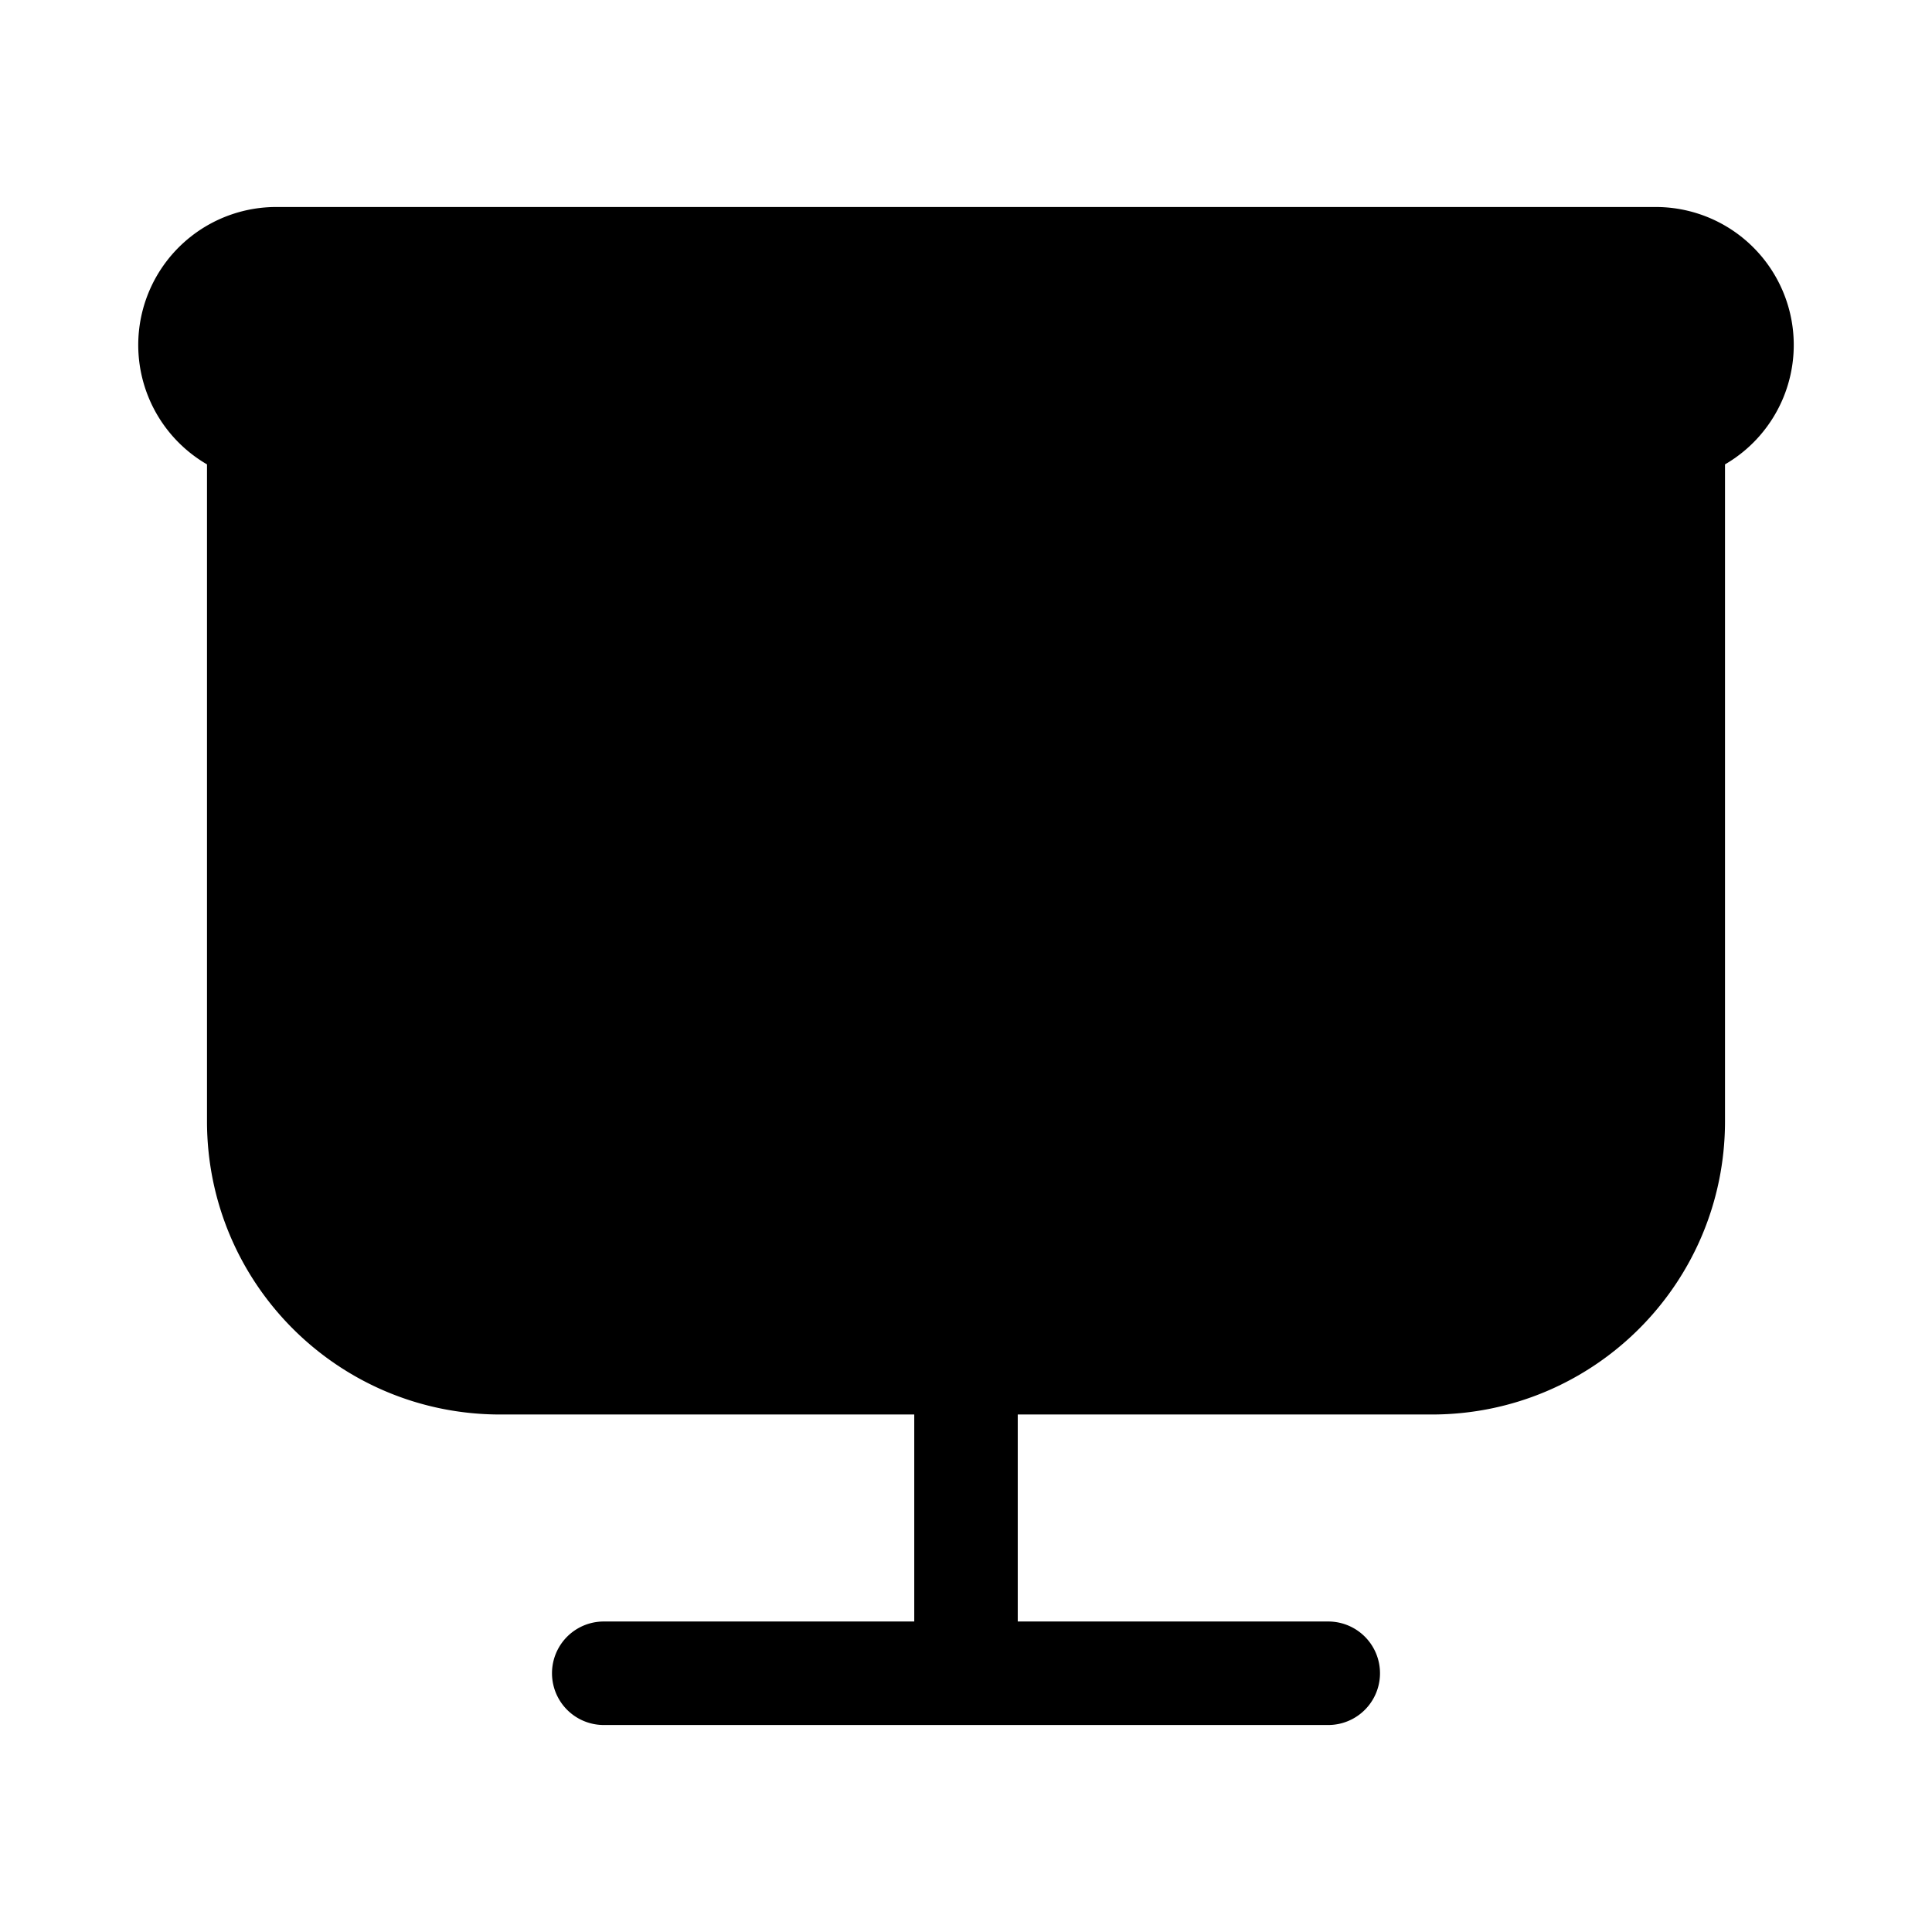
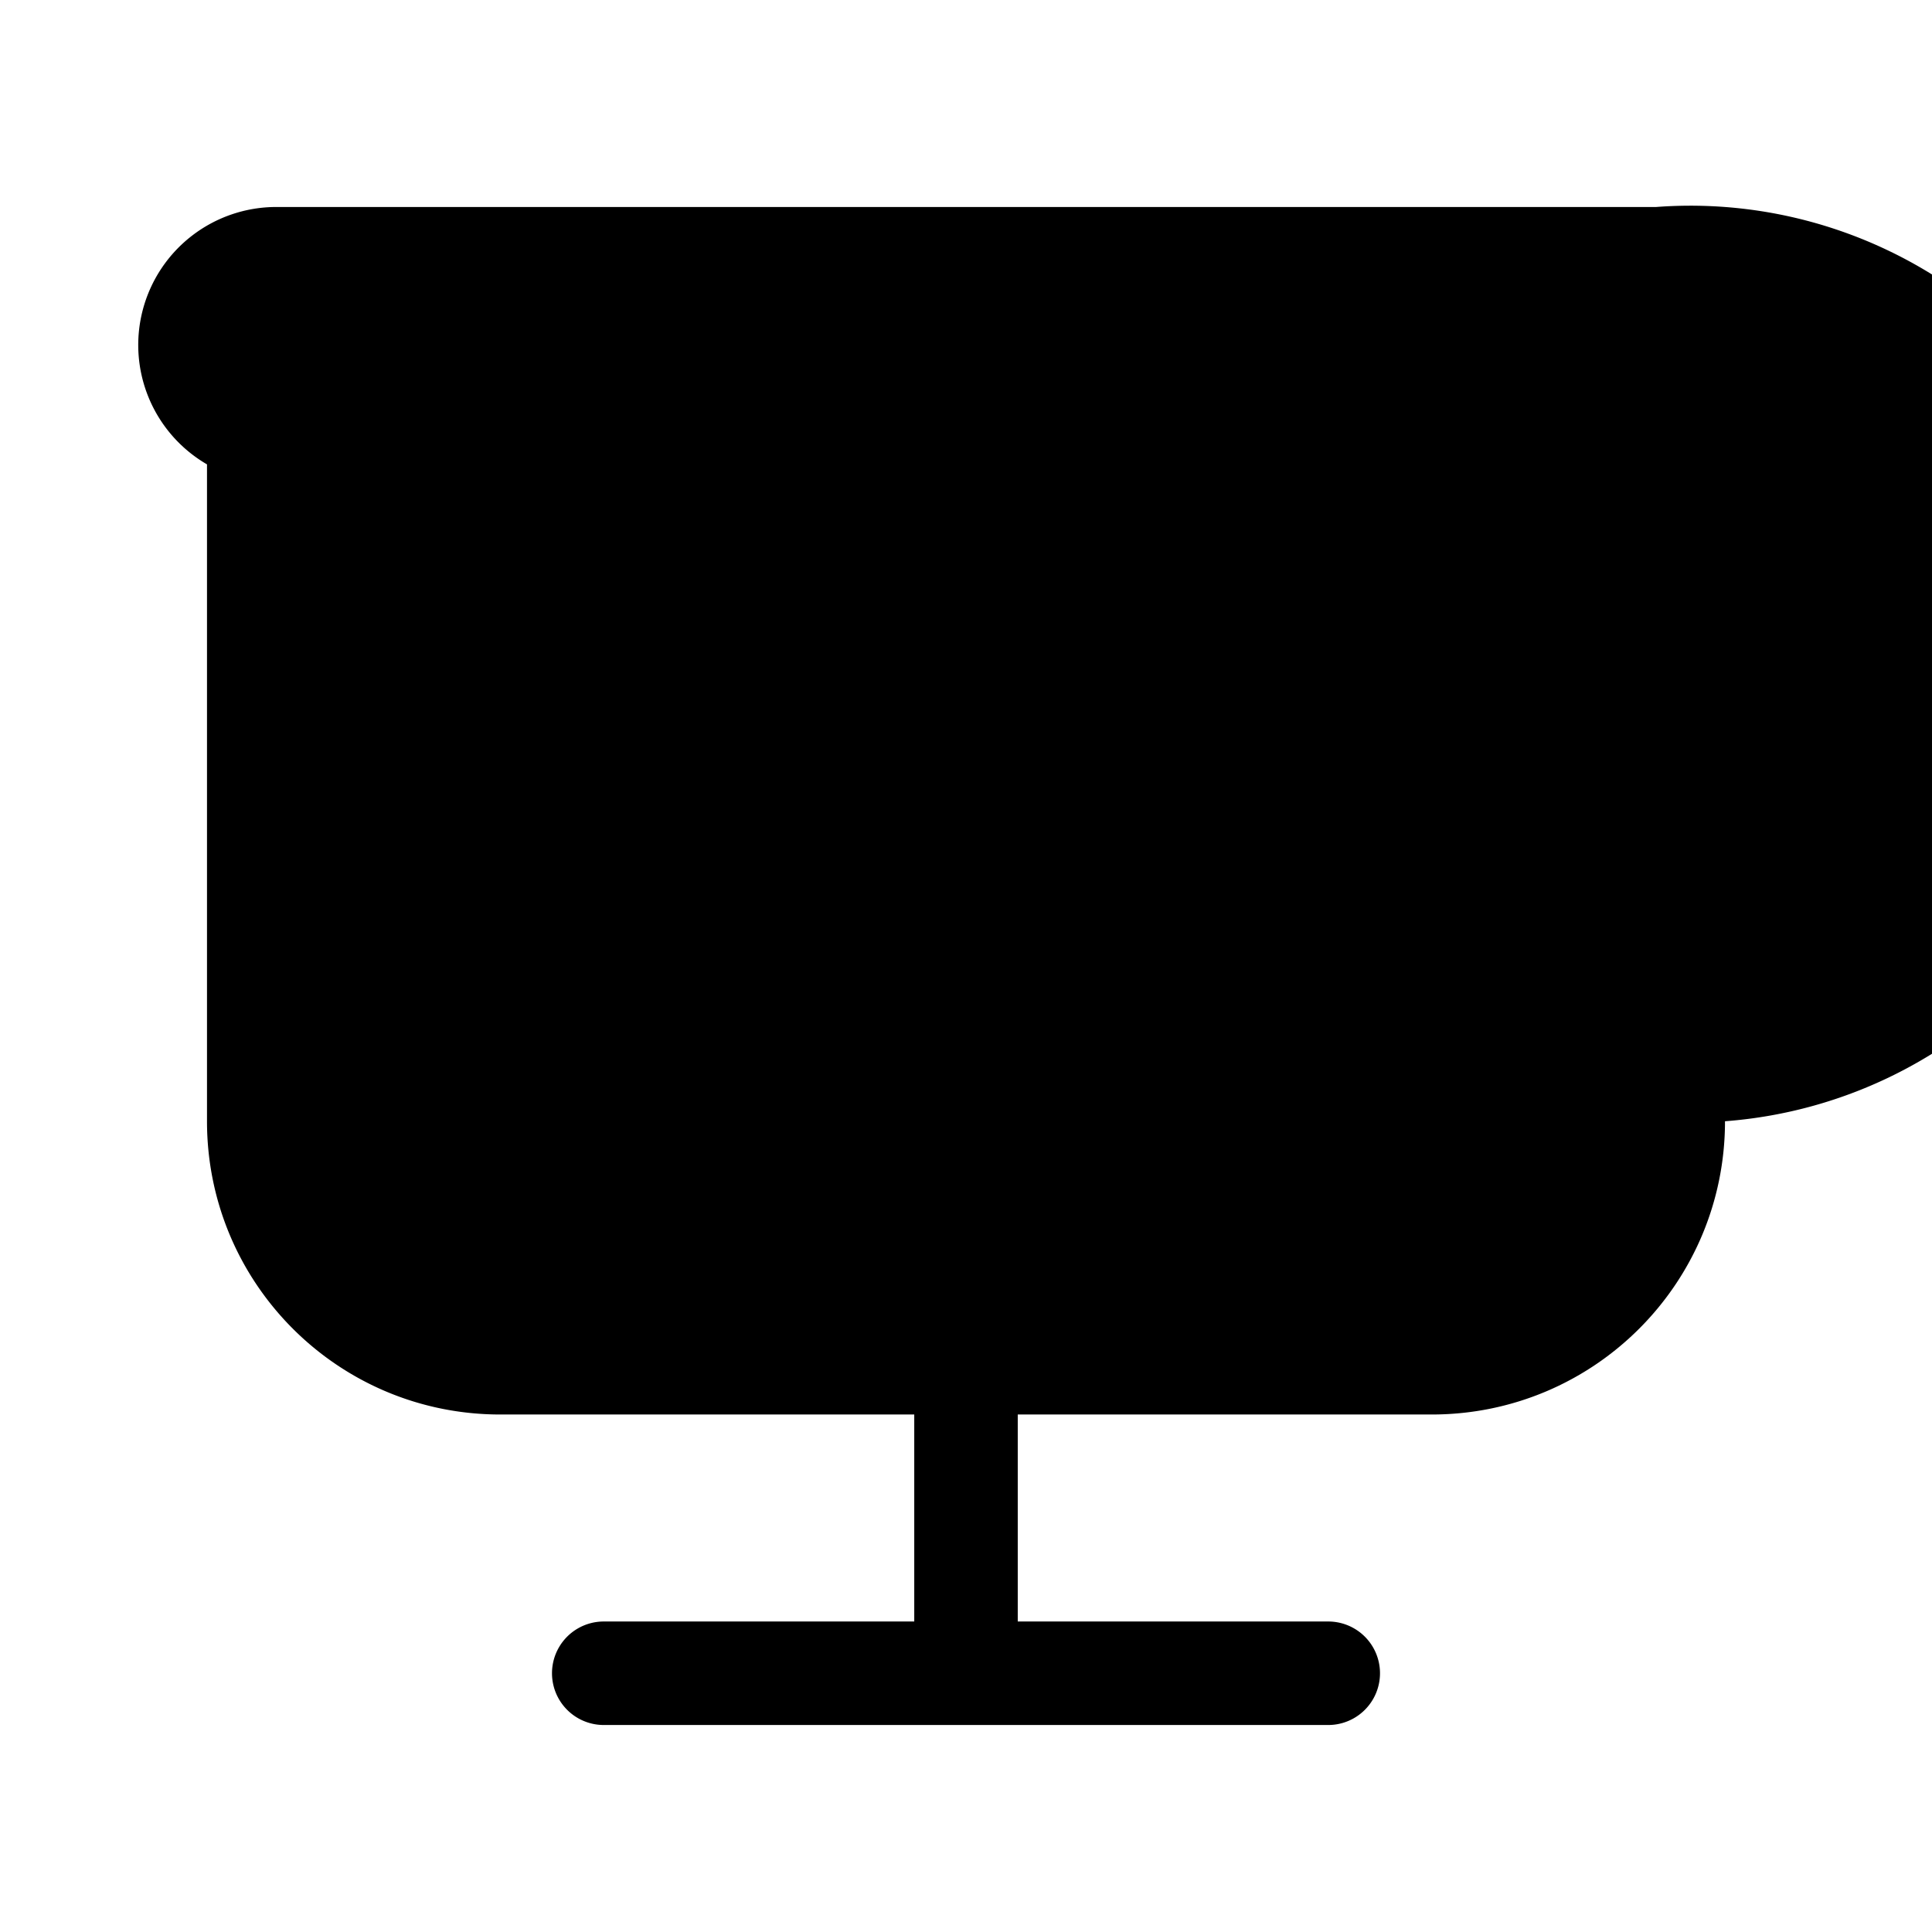
<svg fill="currentColor" viewBox="0 0 28 28">
-   <path d="M4 3a2 2 0 0 0-1 3.73v9.52c0 2.35 1.9 4.25 4.25 4.25h6v3h-4.5a.75.75 0 0 0 0 1.5h10.5a.75.75 0 0 0 0-1.5h-4.5v-3h6c2.35 0 4.25-1.9 4.25-4.25V6.73A2 2 0 0 0 24 3H4Z" />
+   <path d="M4 3a2 2 0 0 0-1 3.73v9.52c0 2.35 1.9 4.25 4.25 4.25h6v3h-4.5a.75.75 0 0 0 0 1.5h10.5a.75.75 0 0 0 0-1.5h-4.5v-3h6c2.35 0 4.25-1.9 4.25-4.25A2 2 0 0 0 24 3H4Z" />
</svg>